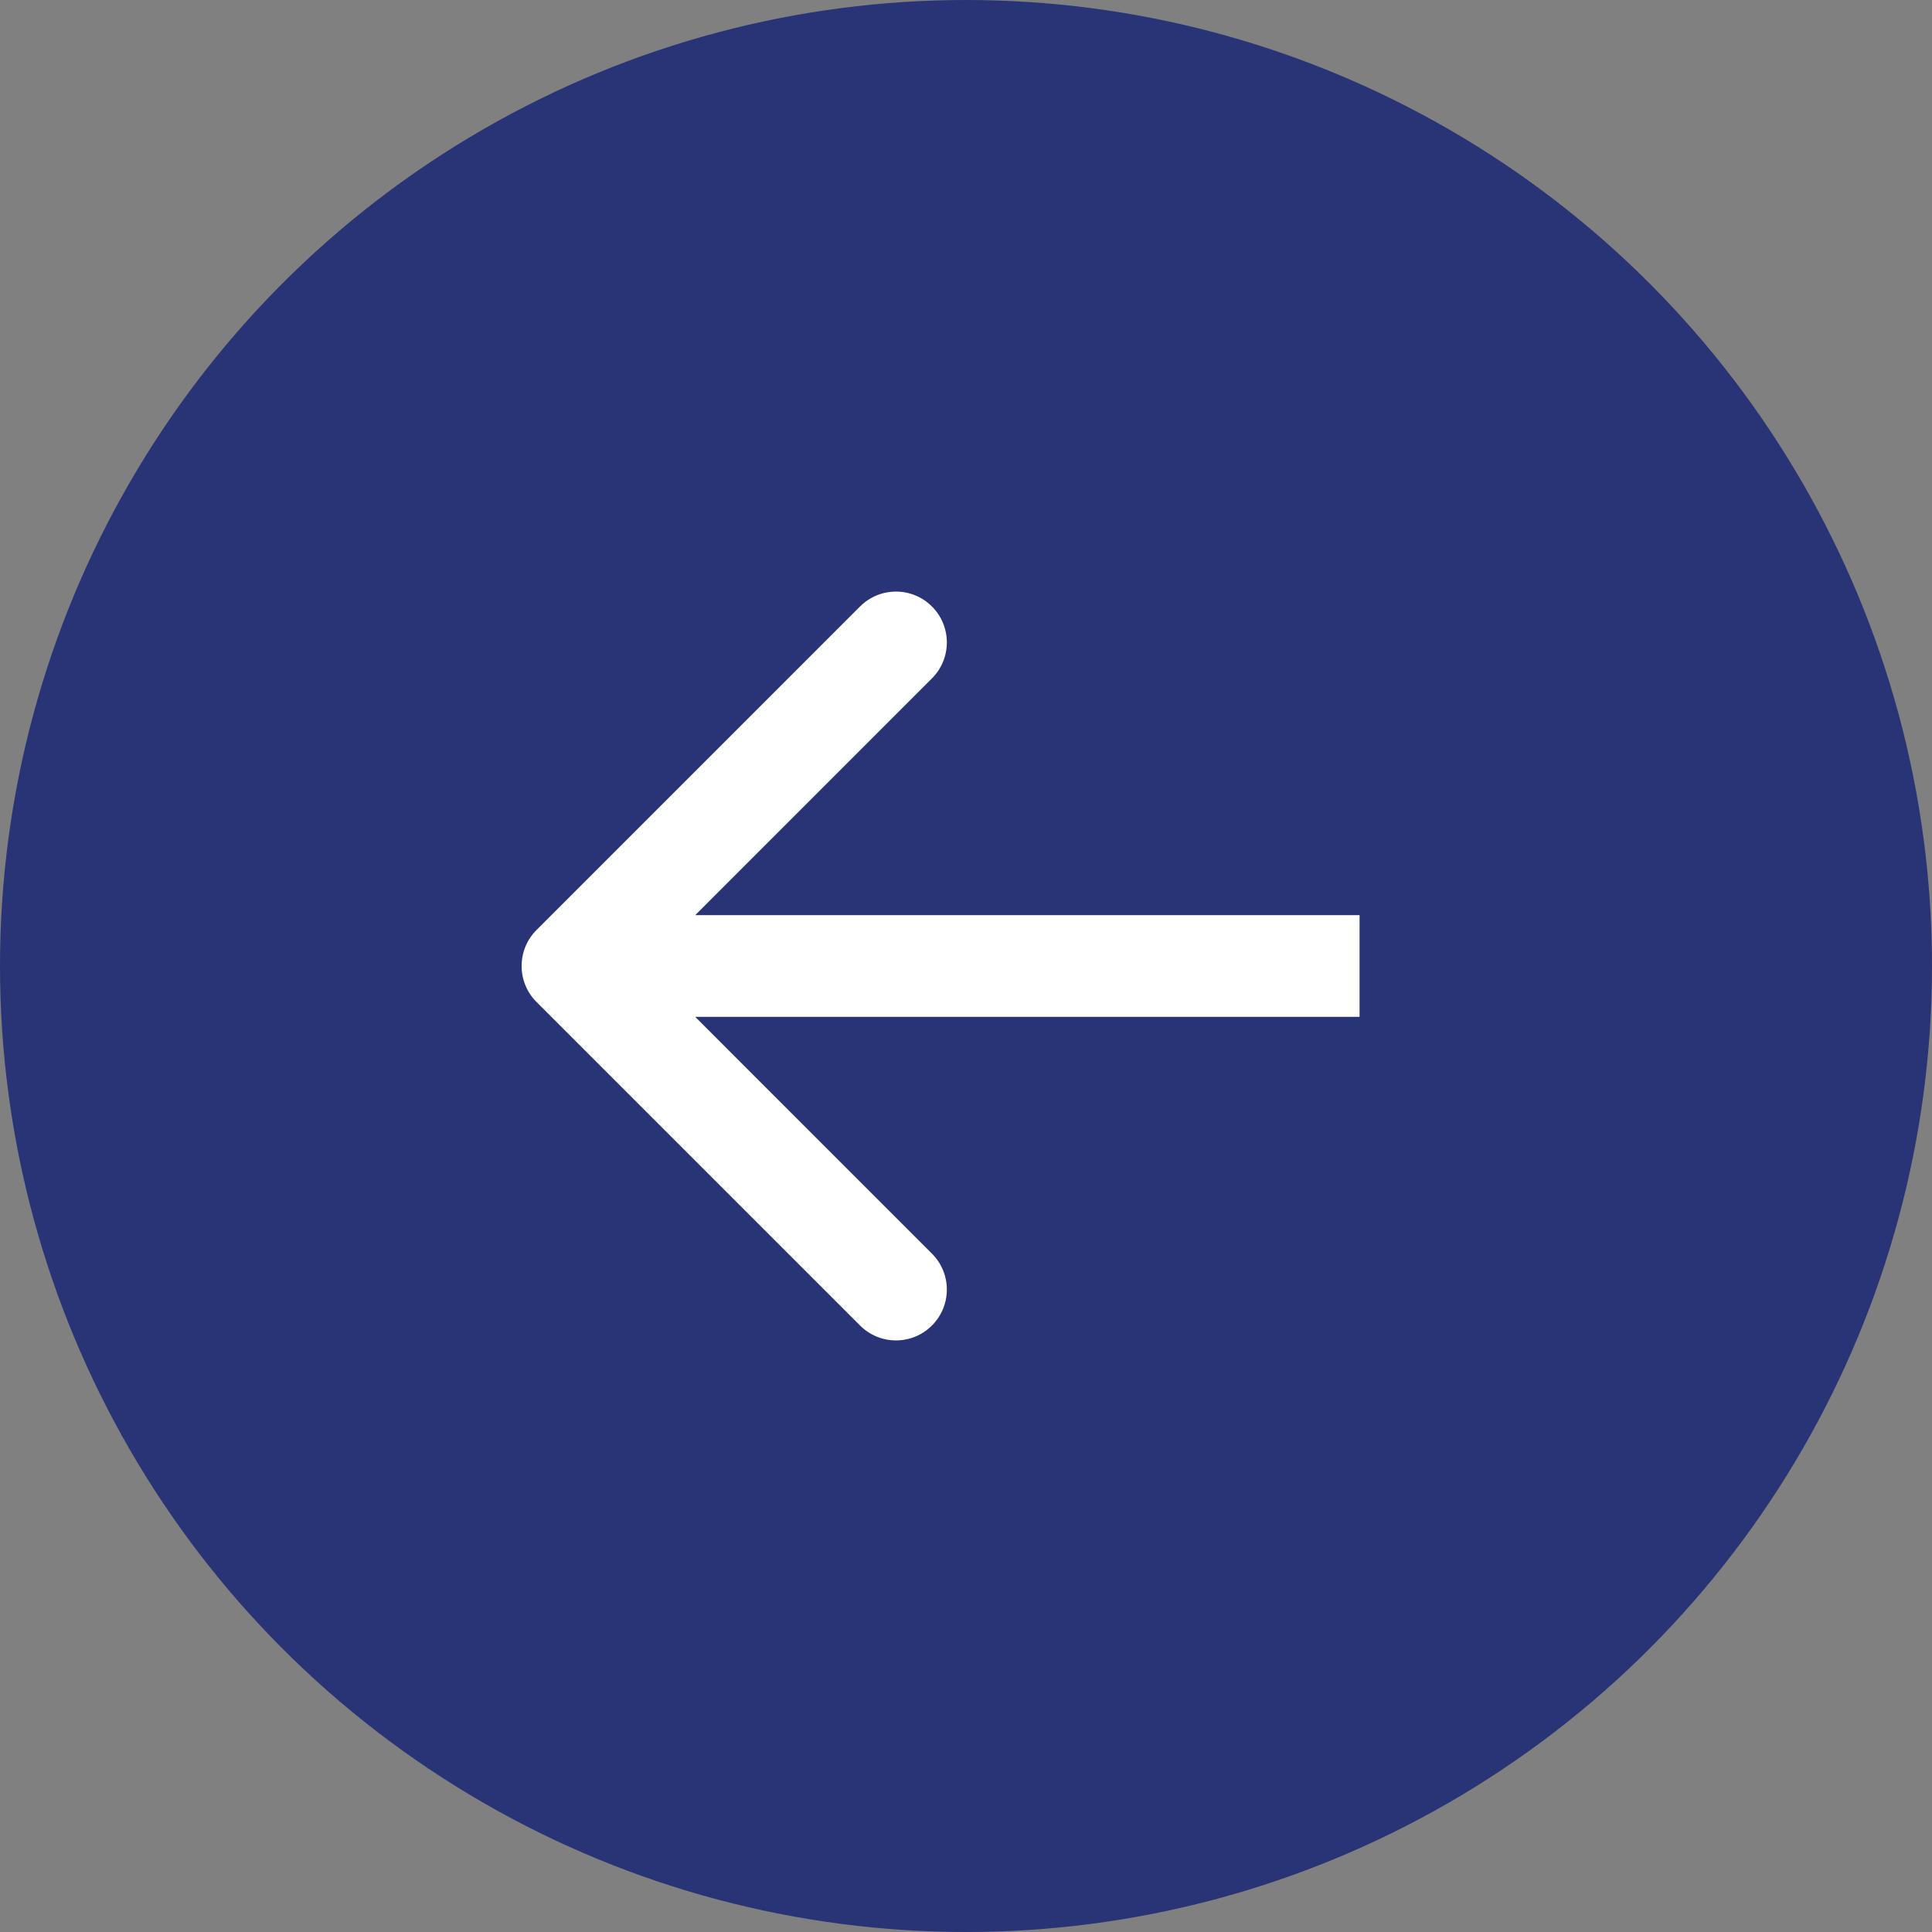
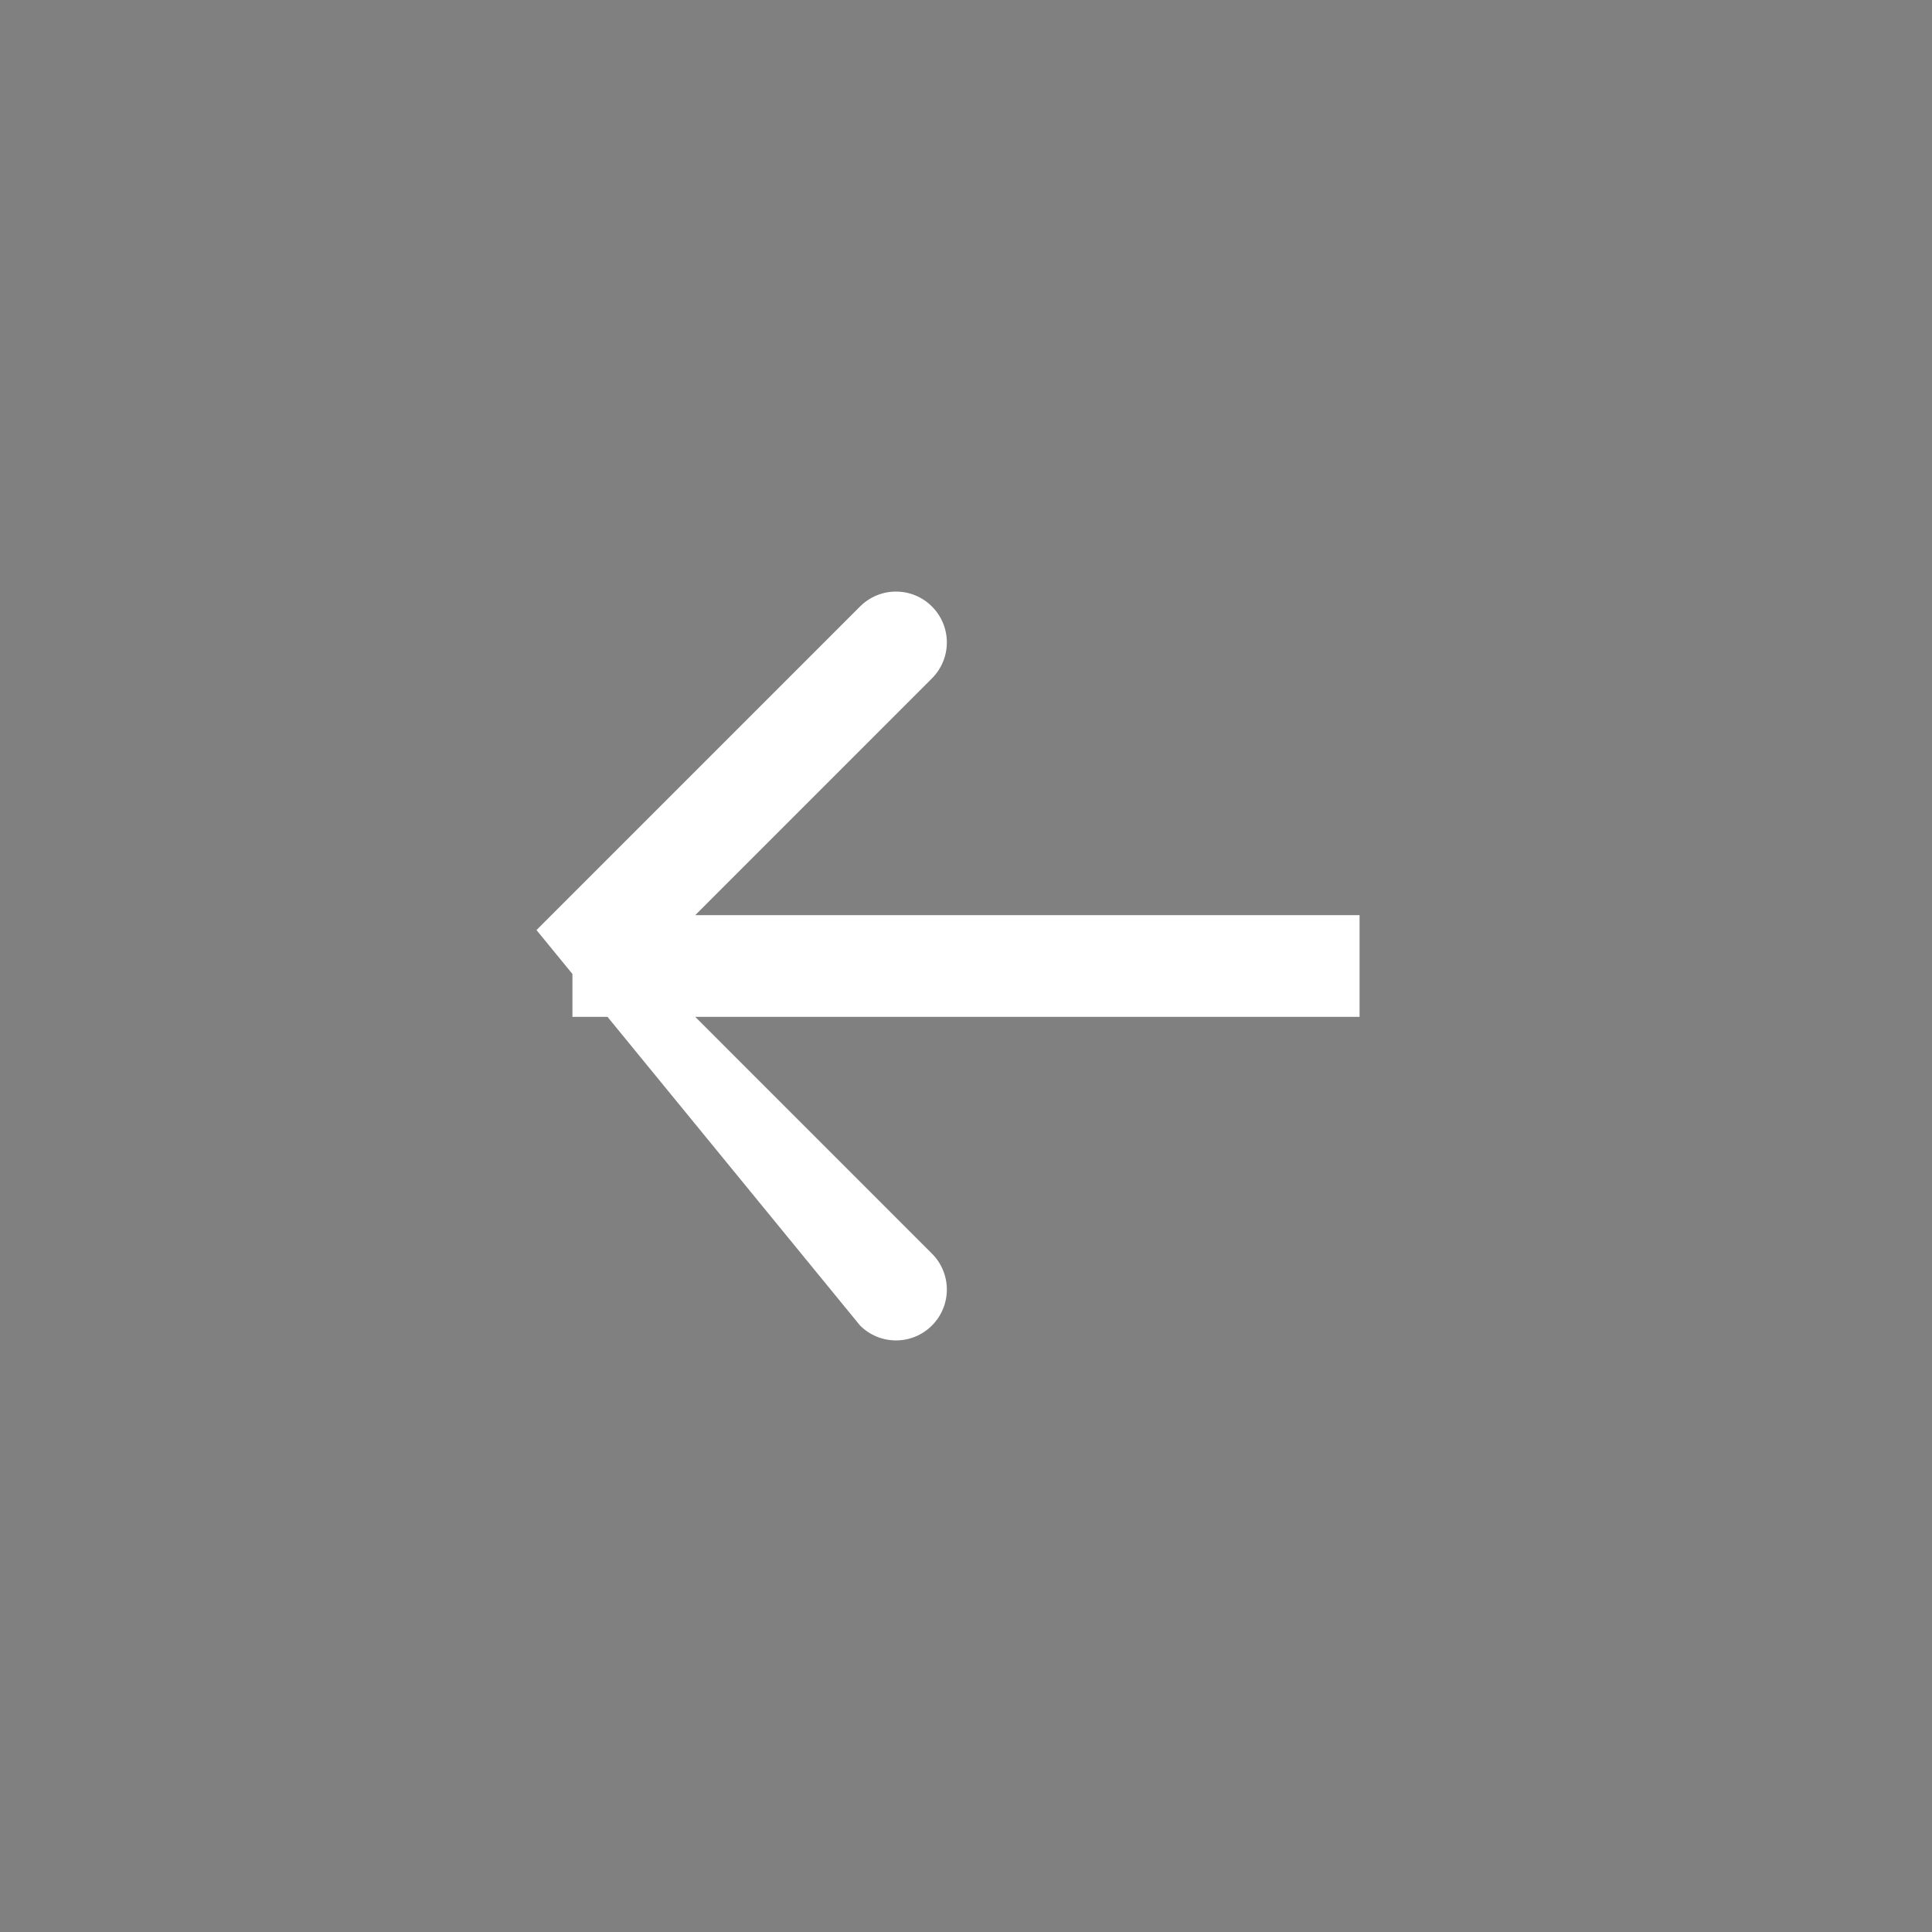
<svg xmlns="http://www.w3.org/2000/svg" width="38" height="38" viewBox="0 0 38 38" fill="none">
  <rect x="0" y="0" width="38" height="38" fill="#808080" stroke="none" />
-   <circle cx="19" cy="19" r="19" transform="rotate(180 19 19)" fill="#283476" />
-   <path d="M10.552 18.293C10.162 18.683 10.162 19.317 10.552 19.707L16.916 26.071C17.307 26.462 17.94 26.462 18.33 26.071C18.721 25.68 18.721 25.047 18.33 24.657L12.674 19L18.33 13.343C18.721 12.953 18.721 12.319 18.33 11.929C17.94 11.538 17.307 11.538 16.916 11.929L10.552 18.293ZM26.741 18L11.259 18L11.259 20L26.741 20L26.741 18Z" fill="white" />
+   <path d="M10.552 18.293L16.916 26.071C17.307 26.462 17.94 26.462 18.33 26.071C18.721 25.68 18.721 25.047 18.33 24.657L12.674 19L18.33 13.343C18.721 12.953 18.721 12.319 18.33 11.929C17.94 11.538 17.307 11.538 16.916 11.929L10.552 18.293ZM26.741 18L11.259 18L11.259 20L26.741 20L26.741 18Z" fill="white" />
</svg>